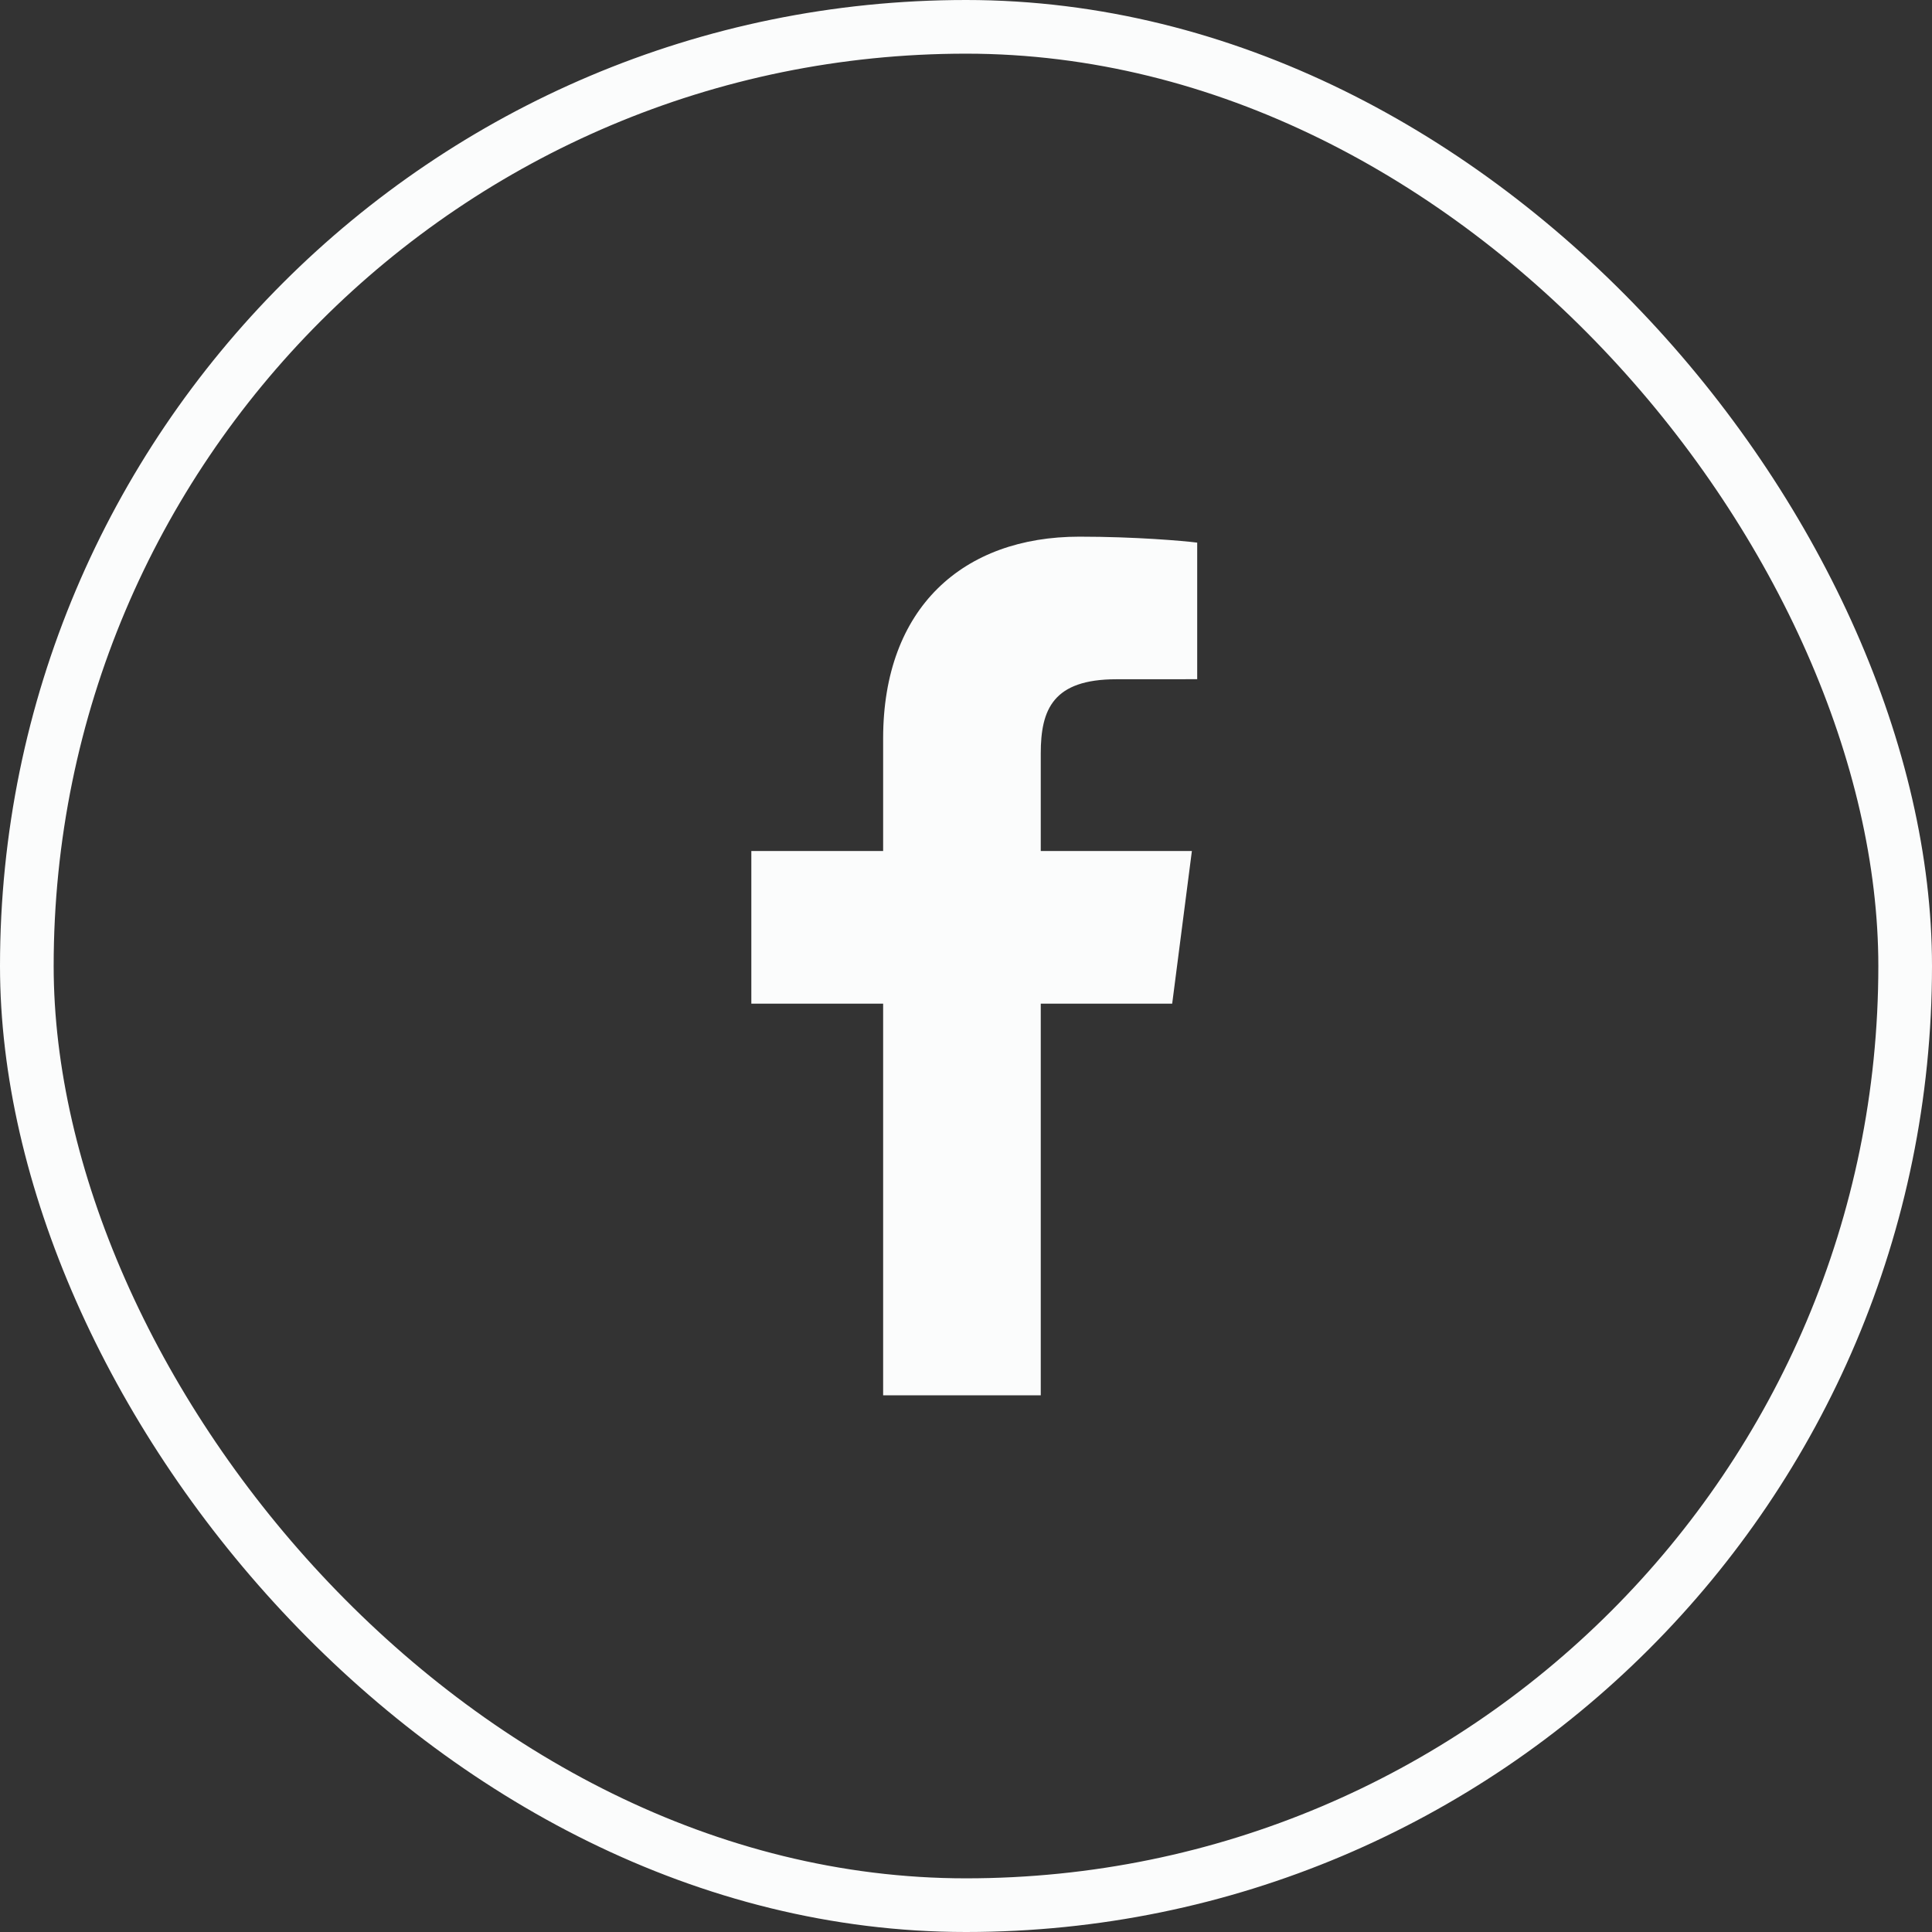
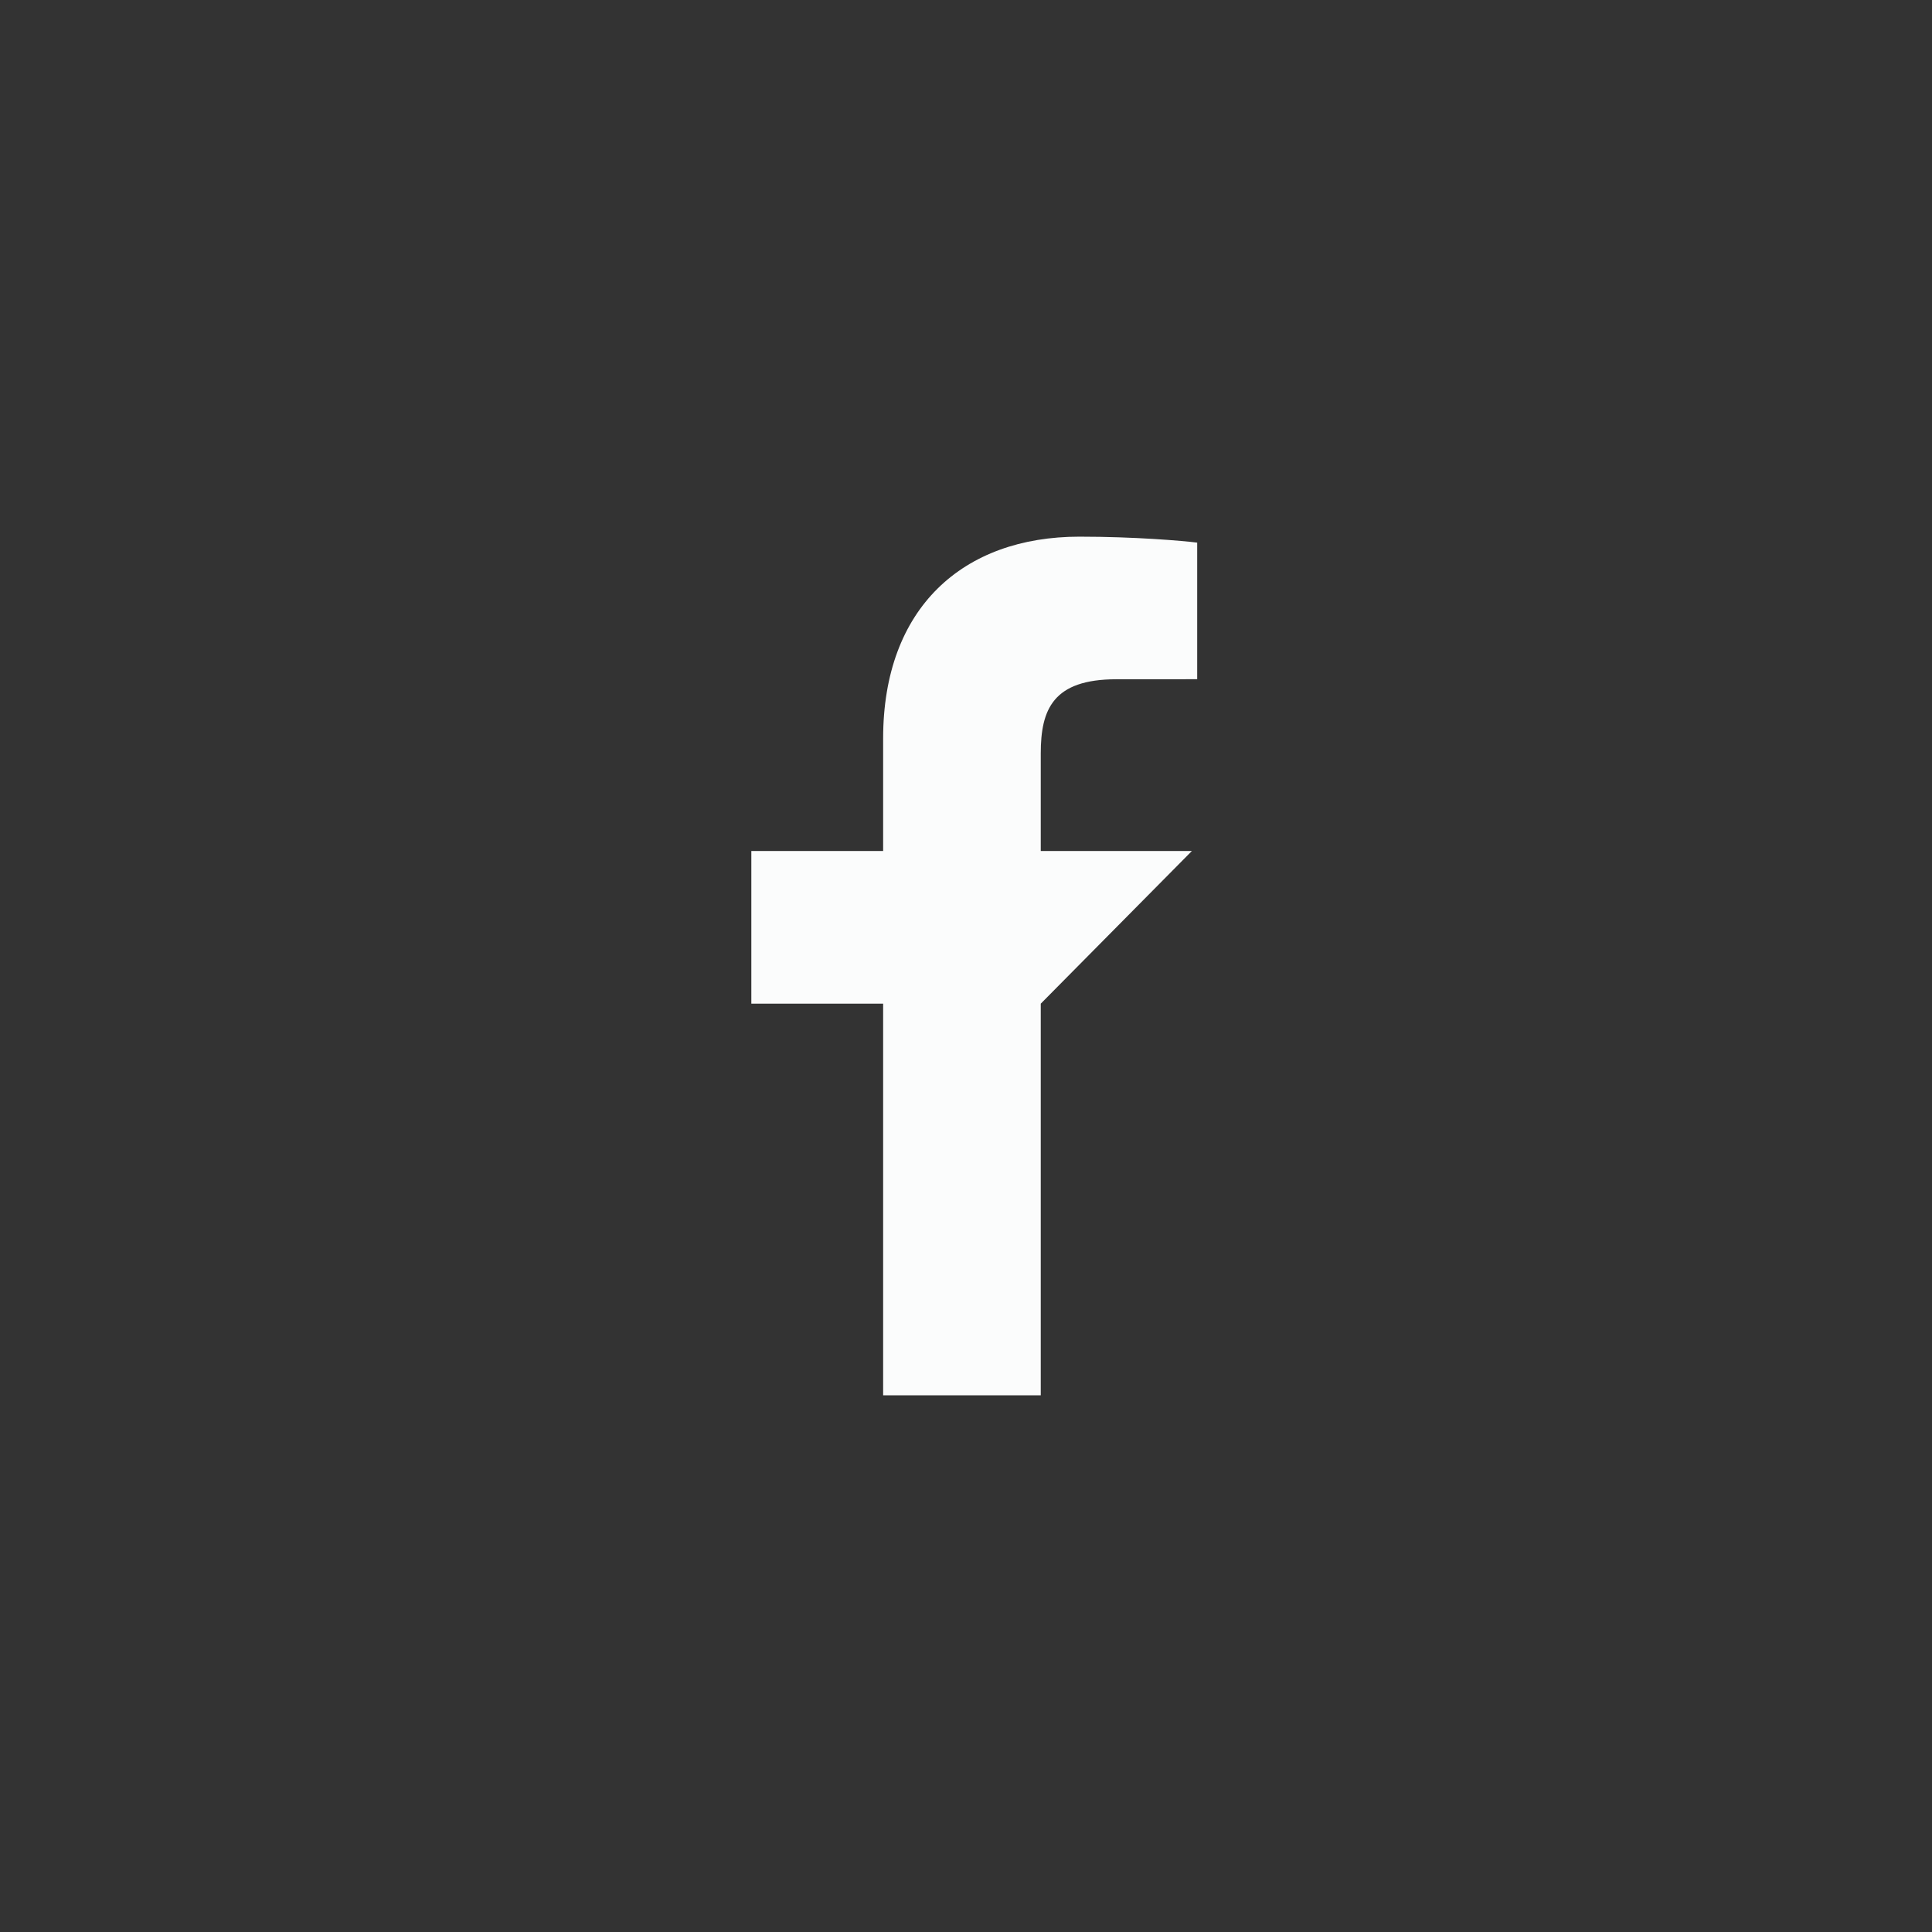
<svg xmlns="http://www.w3.org/2000/svg" width="36" height="36" viewBox="0 0 36 36" fill="none">
  <rect x="0" y="0" width="36" height="36" fill="#333333" stroke="none" />
-   <rect x="0.5" y="0.5" width="35" height="35" rx="17.5" stroke="#FBFCFC" />
-   <path d="M19.393 26V18.702H21.842L22.209 15.857H19.393V14.041C19.393 13.218 19.621 12.657 20.803 12.657L22.308 12.656V10.111C22.048 10.078 21.154 10 20.114 10C17.943 10 16.456 11.326 16.456 13.759V15.857H14V18.702H16.456V26H19.393Z" fill="#FBFCFC" />
+   <path d="M19.393 26V18.702L22.209 15.857H19.393V14.041C19.393 13.218 19.621 12.657 20.803 12.657L22.308 12.656V10.111C22.048 10.078 21.154 10 20.114 10C17.943 10 16.456 11.326 16.456 13.759V15.857H14V18.702H16.456V26H19.393Z" fill="#FBFCFC" />
</svg>